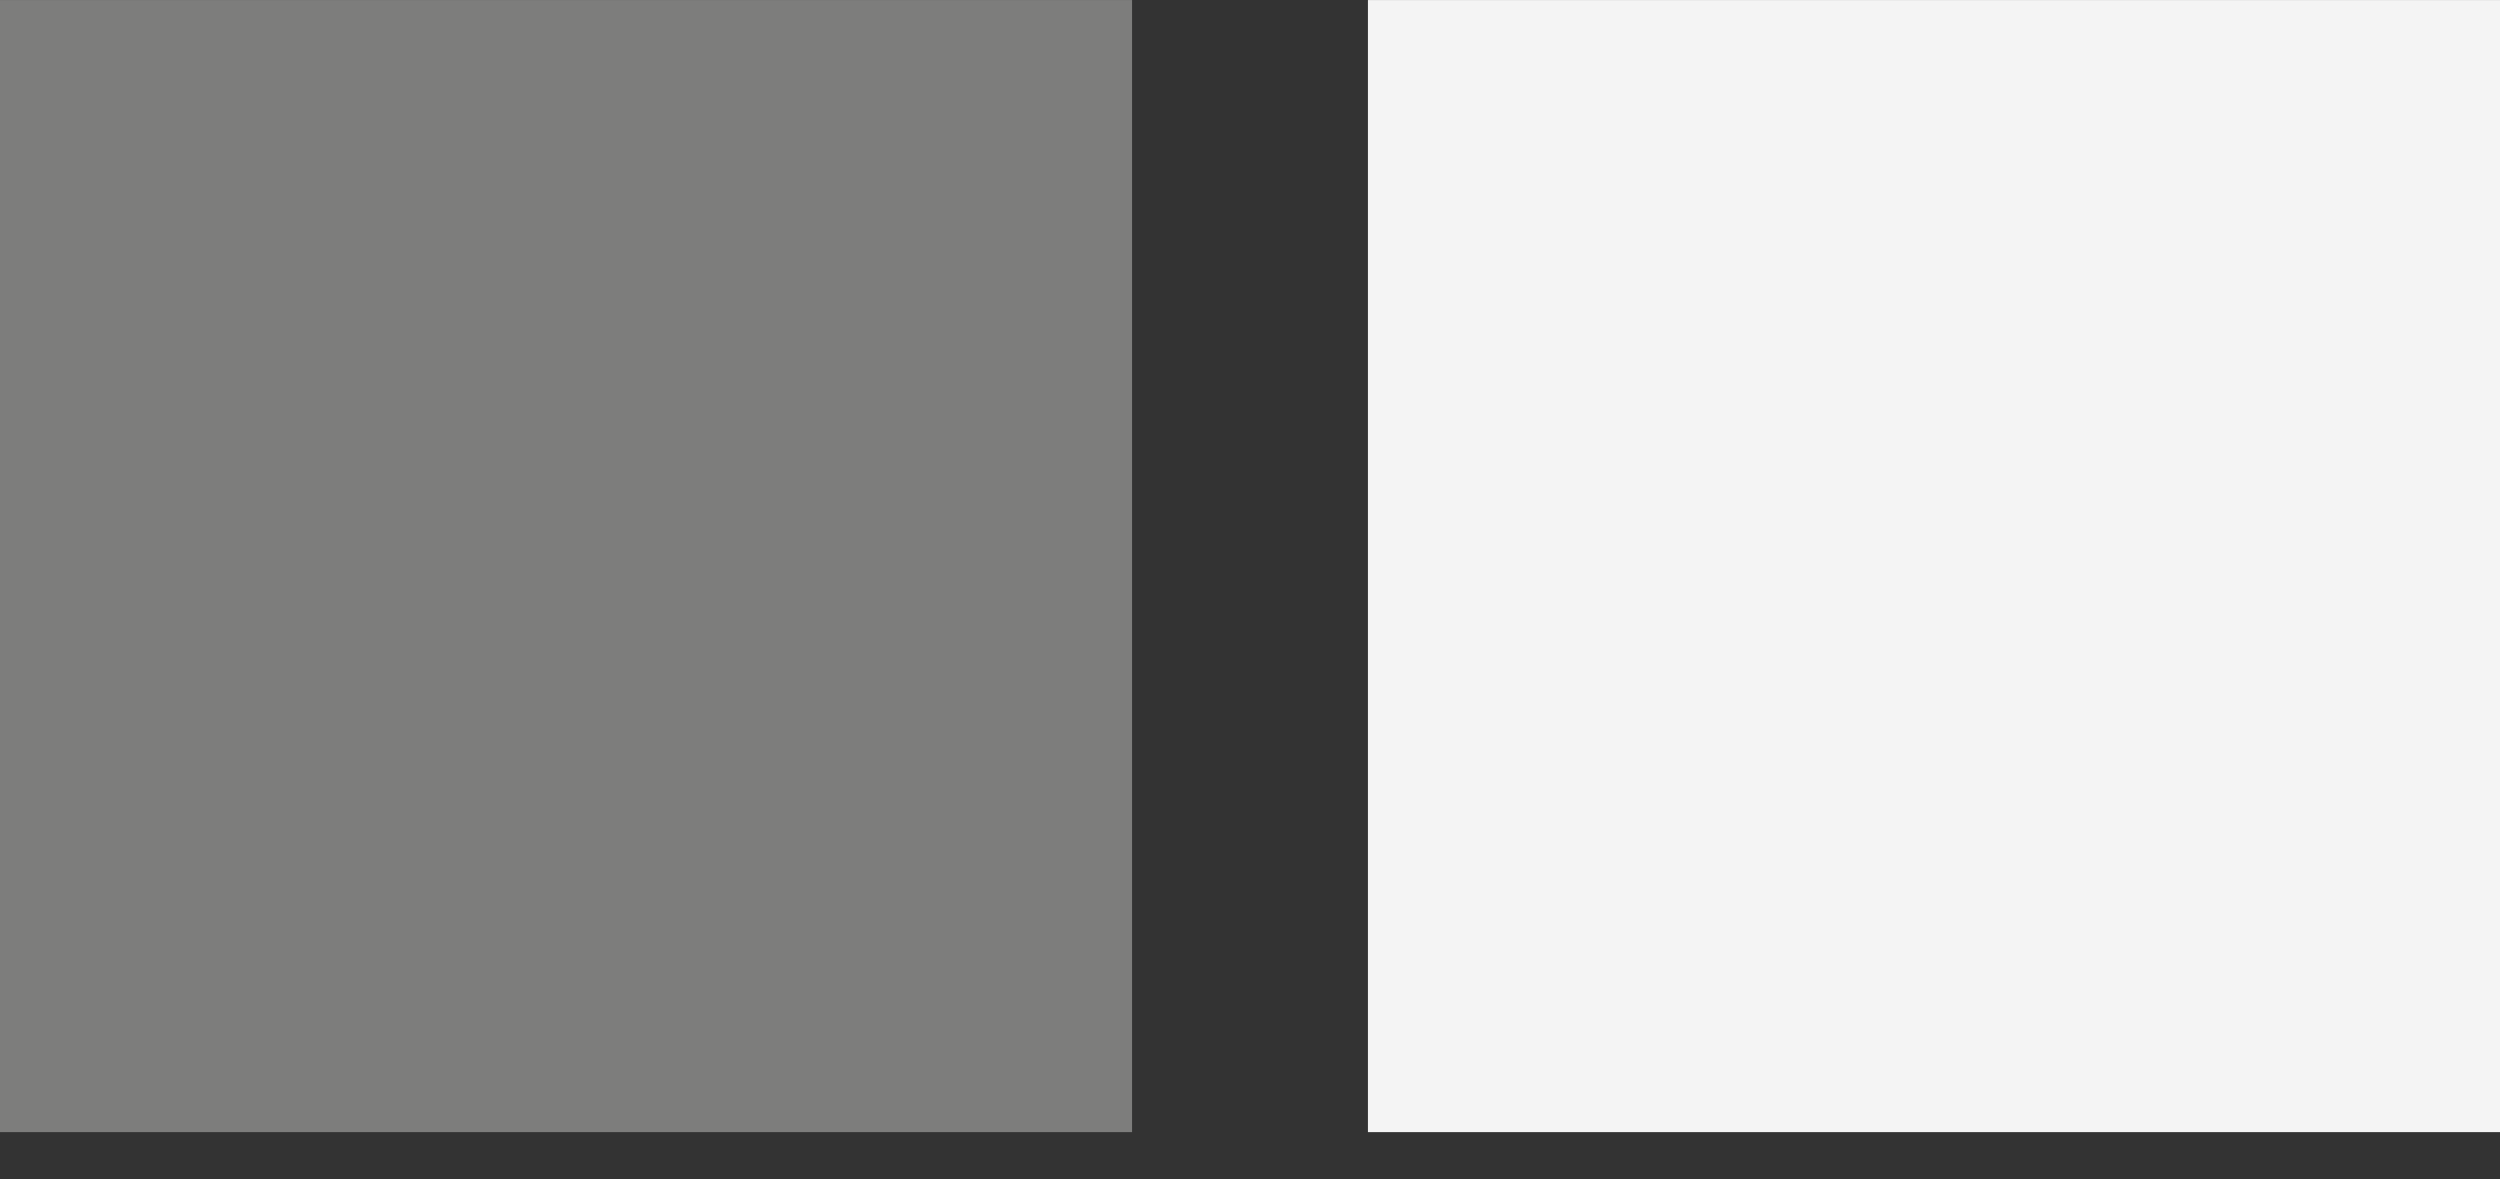
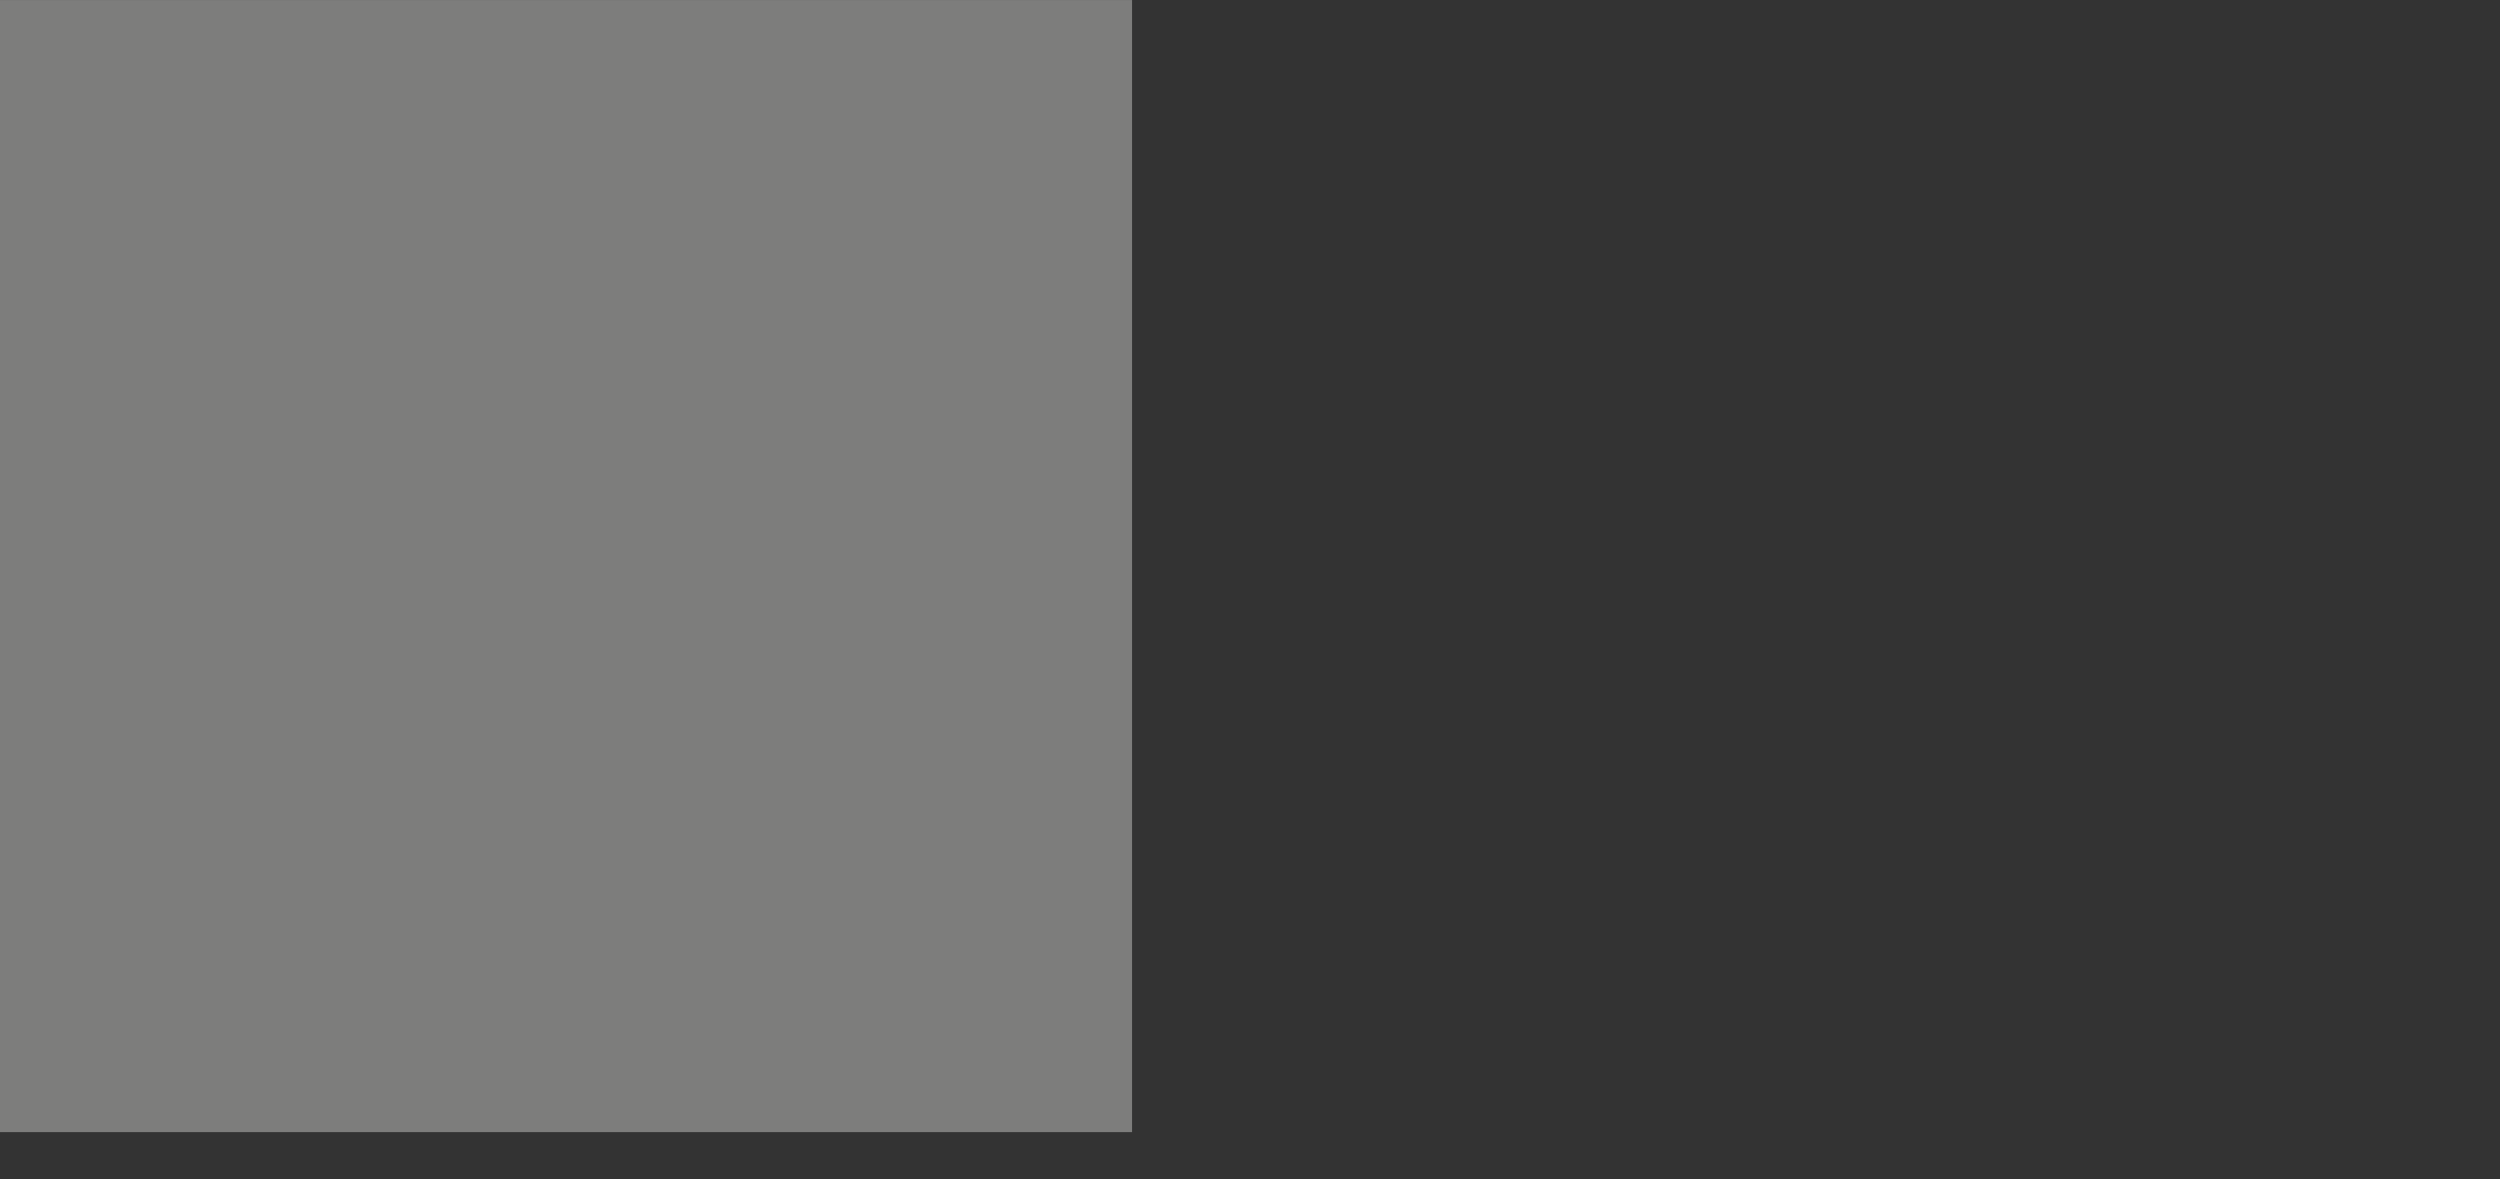
<svg xmlns="http://www.w3.org/2000/svg" width="53" height="25" viewBox="0 0 53 25" fill="none">
  <rect x="0" y="0" width="53" height="25" fill="#333333" stroke="none" />
  <rect y="0.001" width="24" height="24" fill="#7D7D7C" />
-   <rect x="29" y="0.001" width="24" height="24" fill="#F4F4F4" />
</svg>